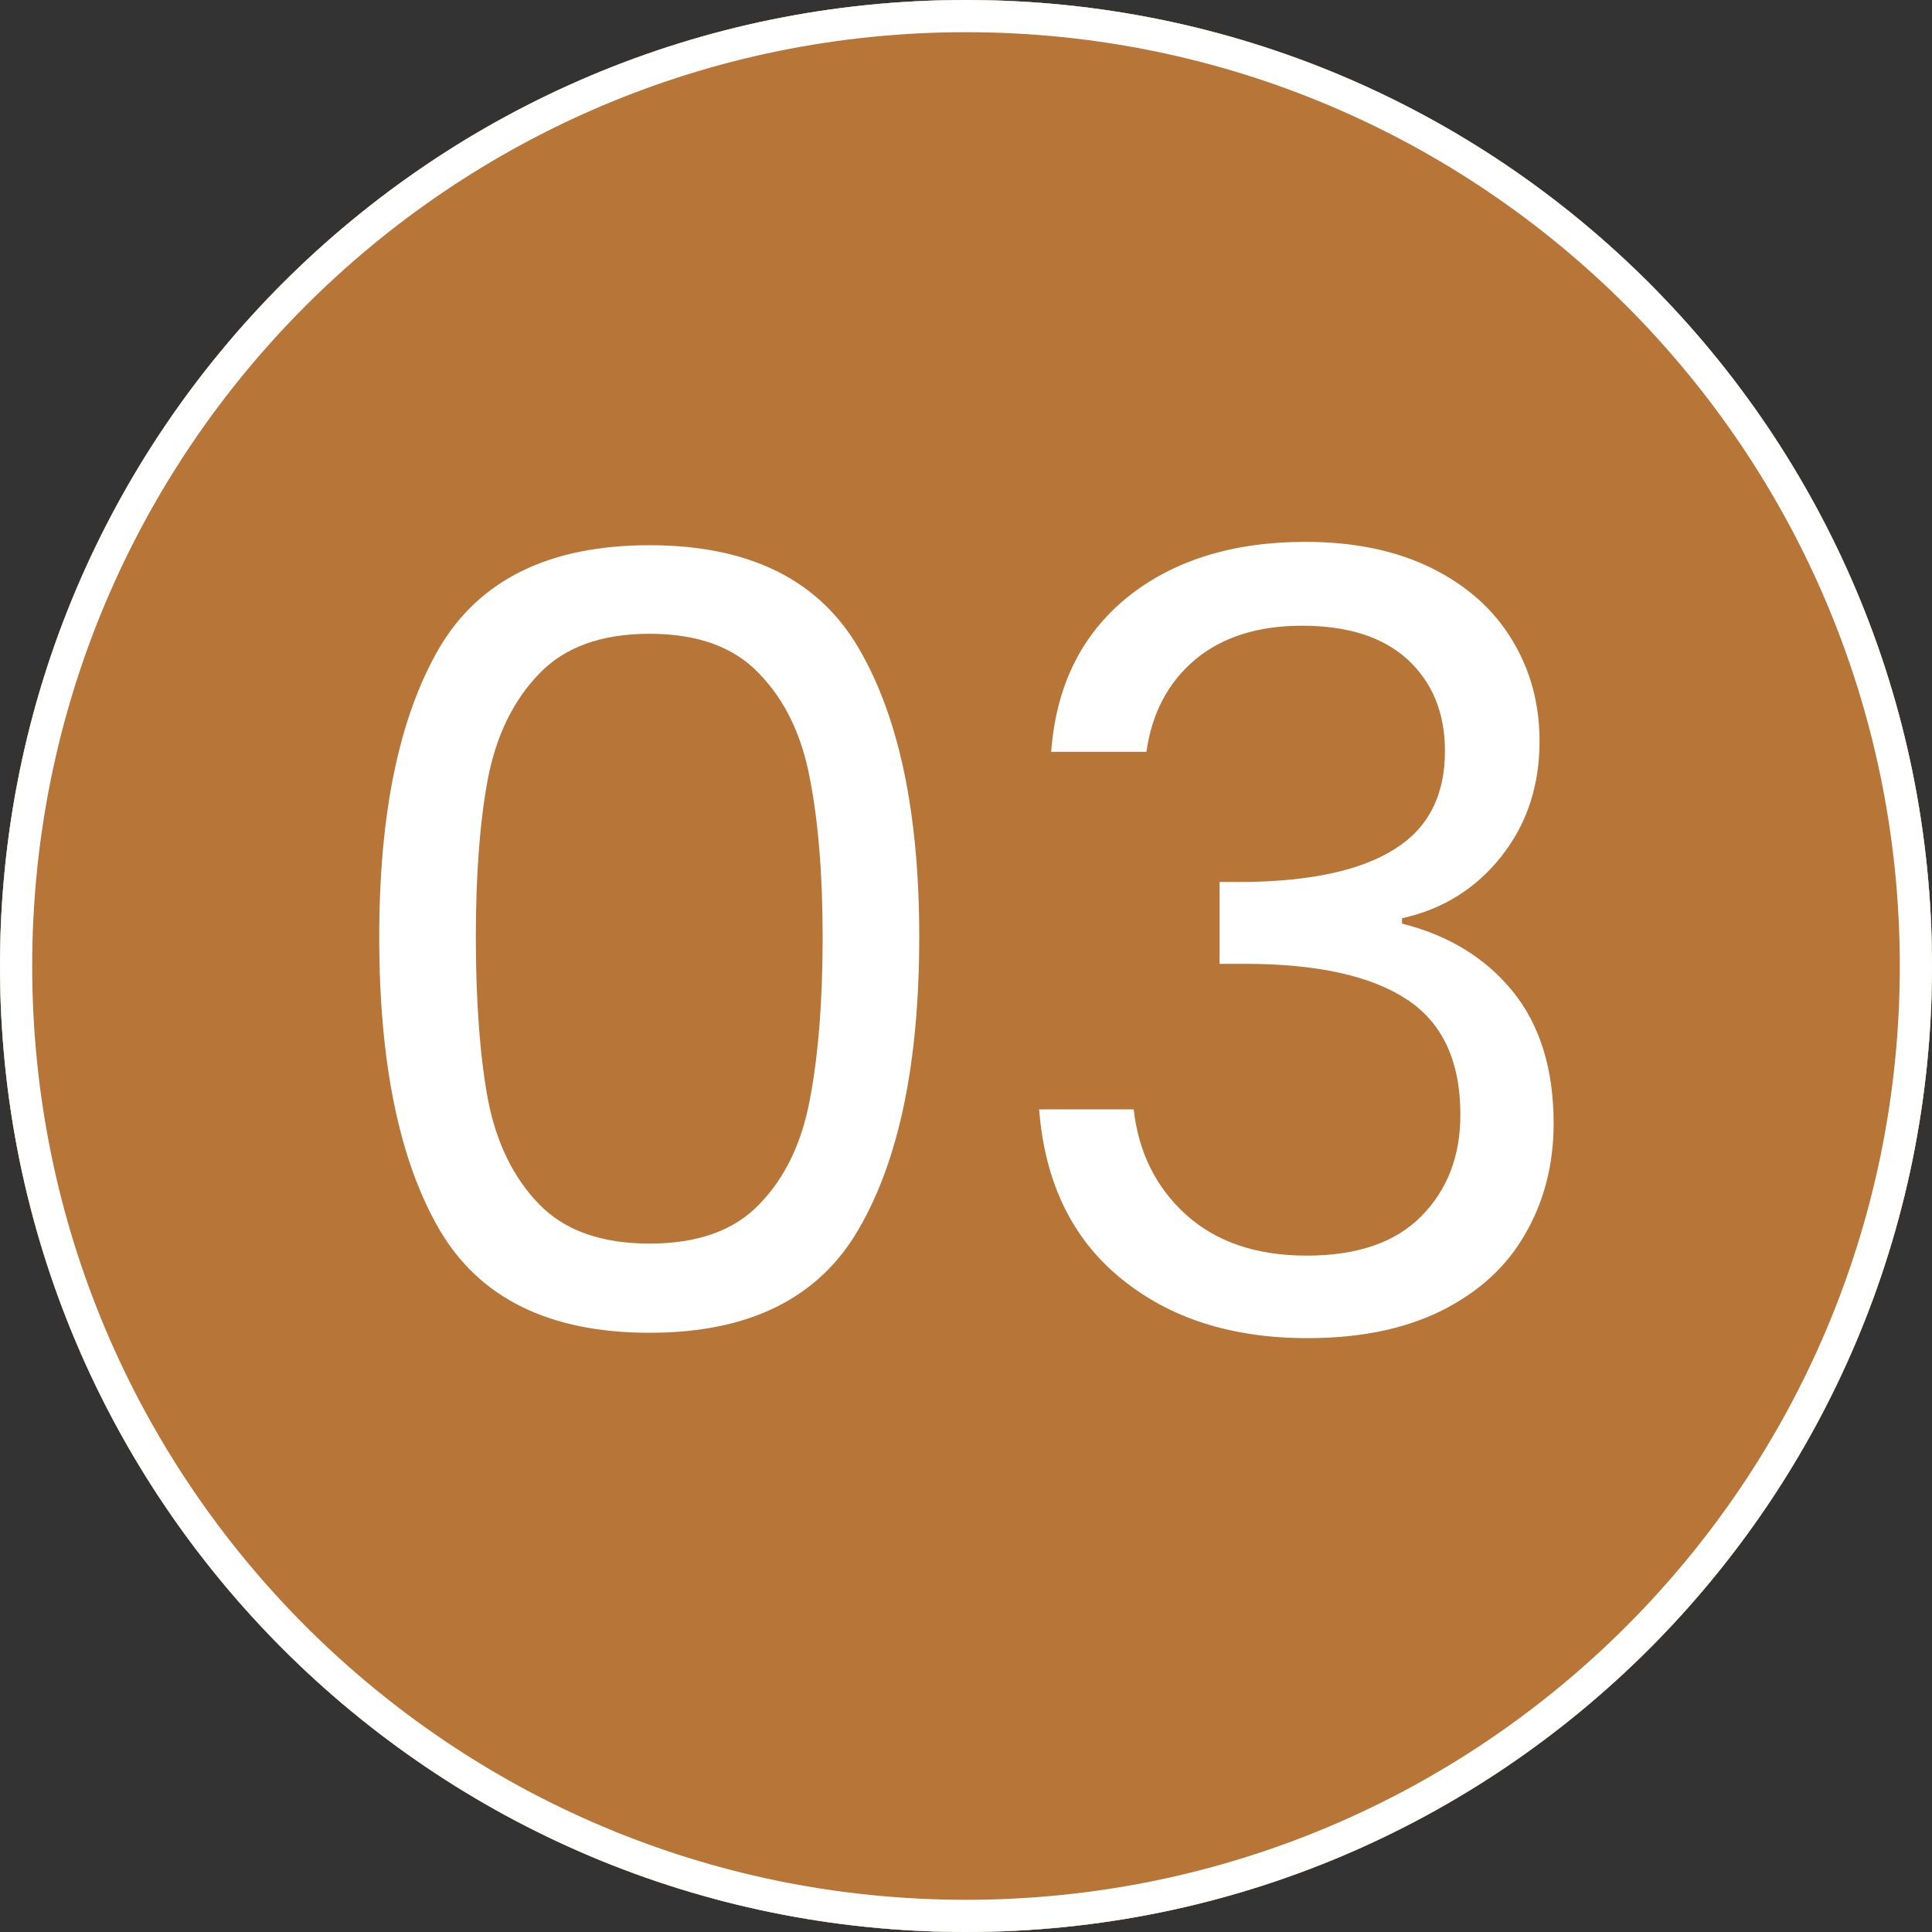
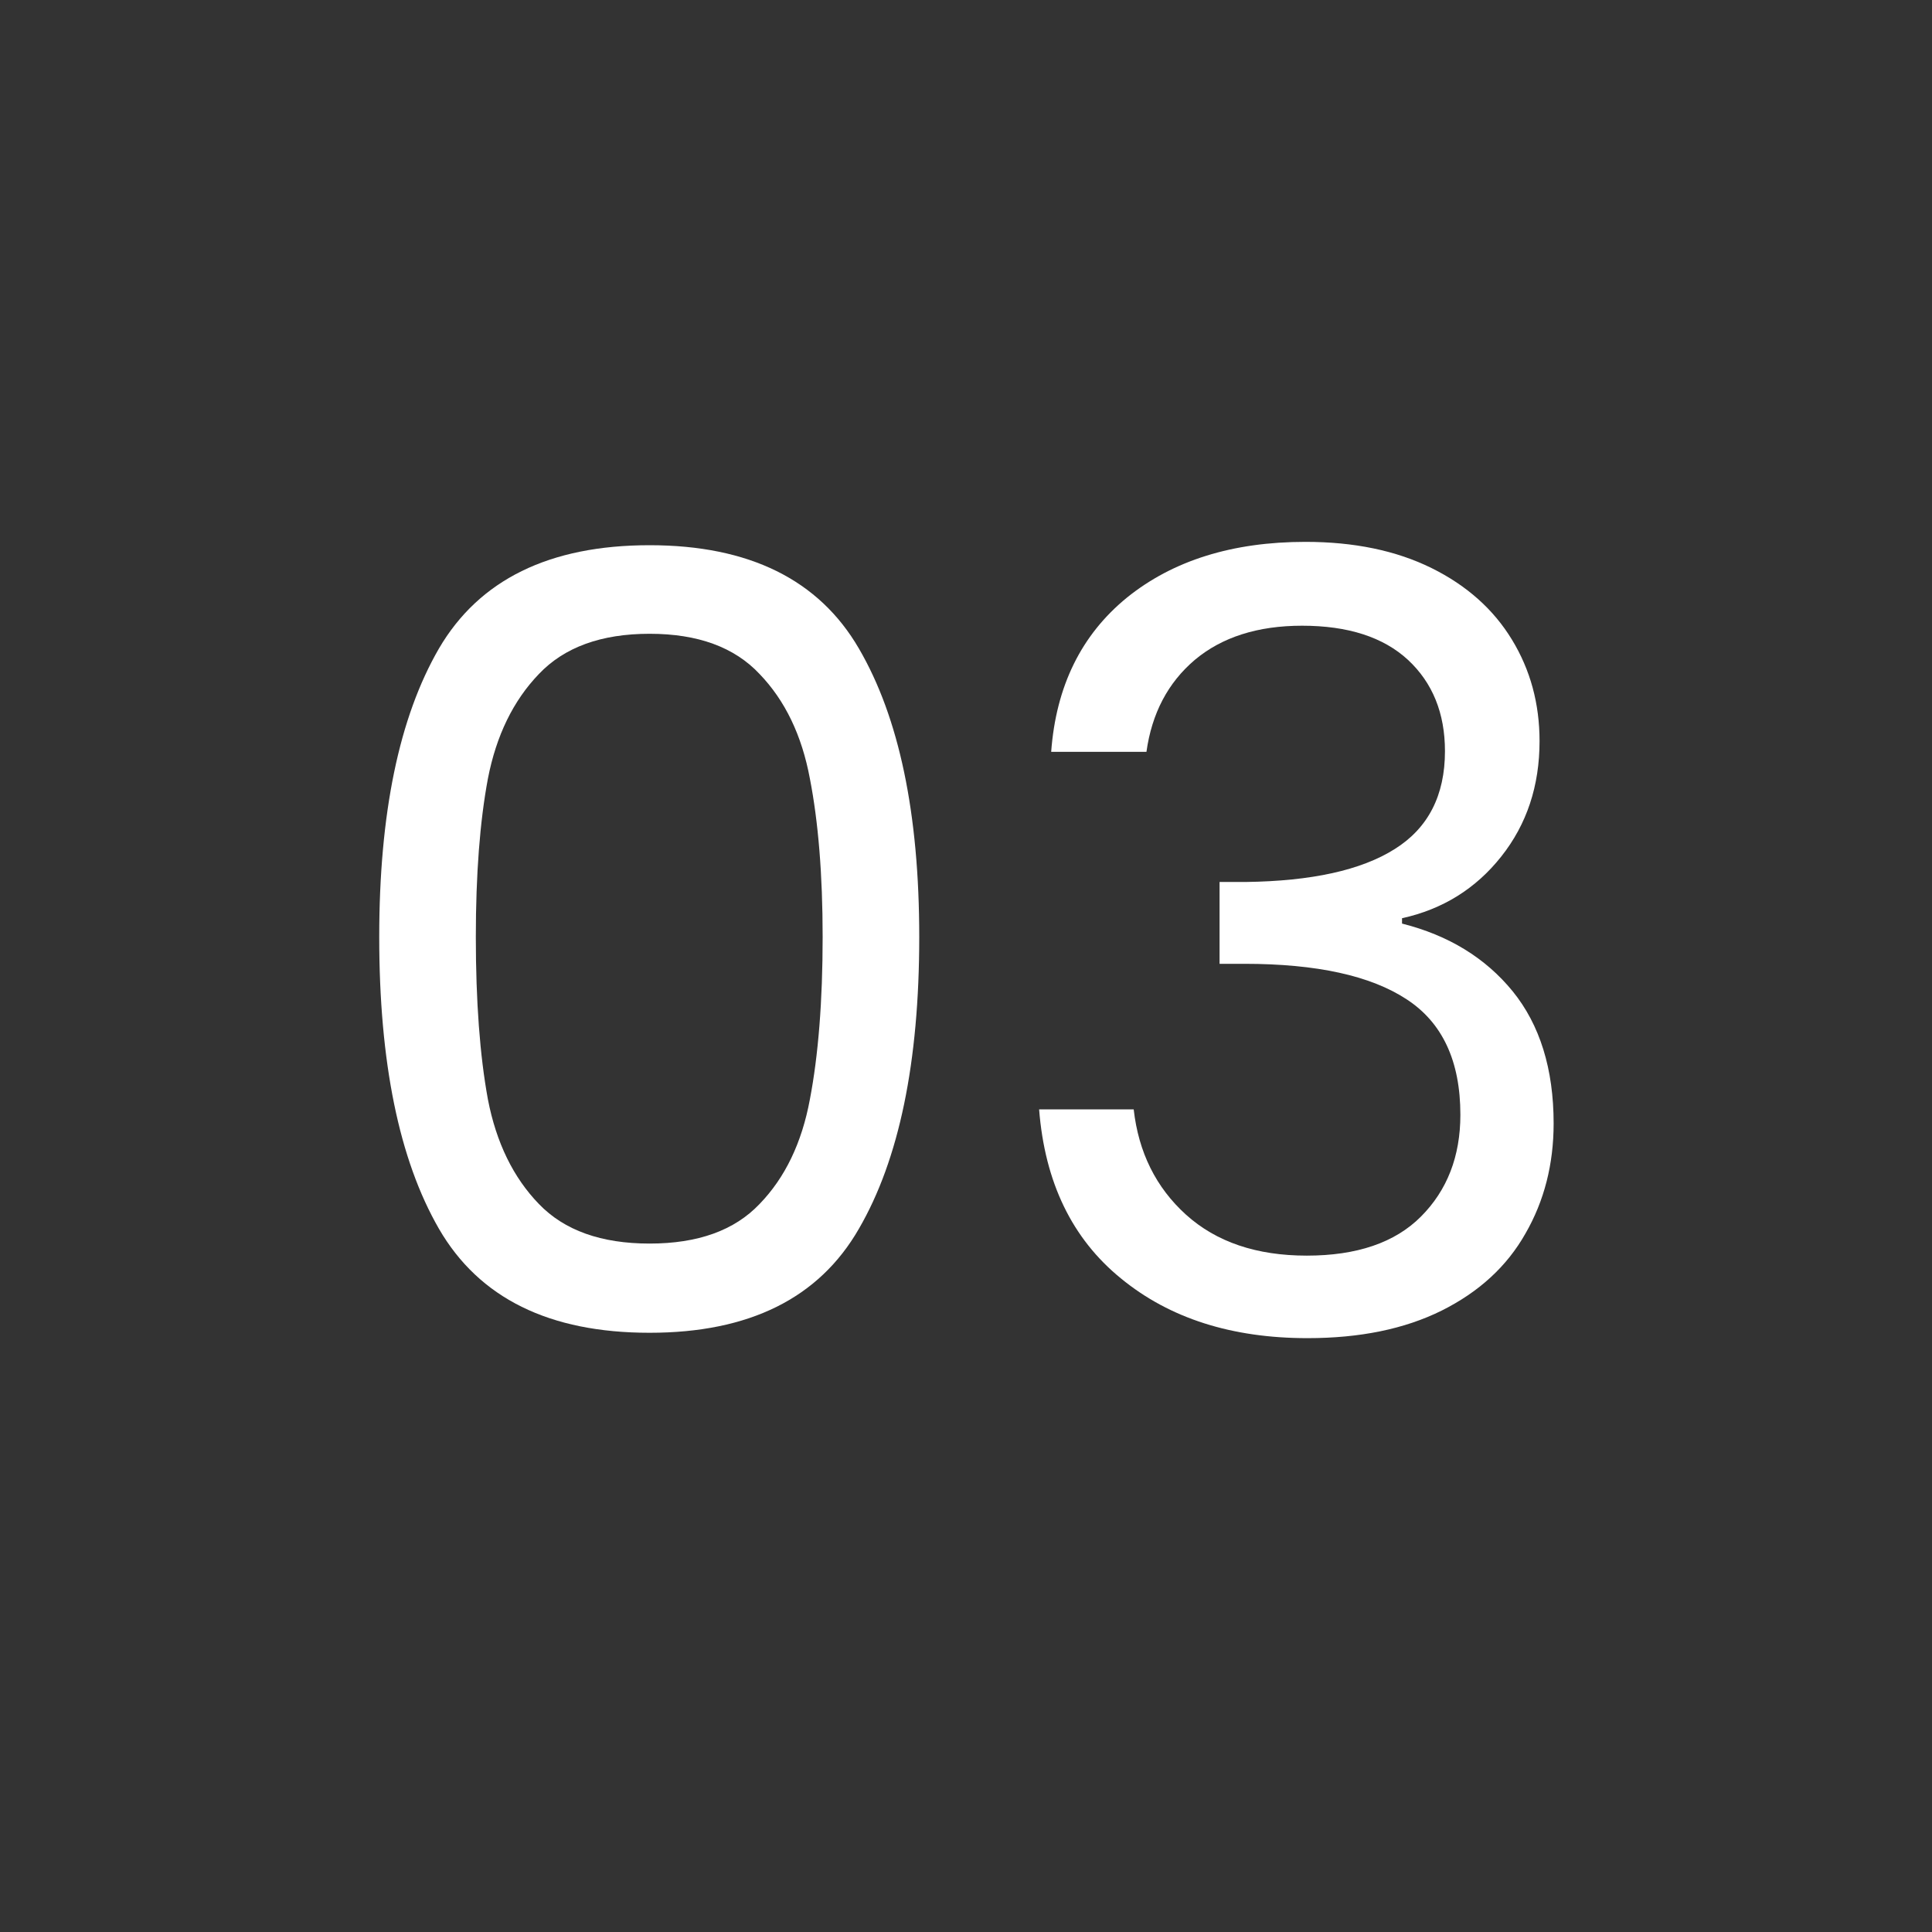
<svg xmlns="http://www.w3.org/2000/svg" width="60" zoomAndPan="magnify" viewBox="0 0 45 45" height="60" preserveAspectRatio="xMidYMid meet" version="1.2">
  <rect x="0" y="0" width="45" height="45" fill="#333333" stroke="none" />
  <defs>
    <clipPath id="efeb49e118">
-       <path d="M 22.5 0 C 10.074 0 0 10.074 0 22.5 C 0 34.926 10.074 45 22.5 45 C 34.926 45 45 34.926 45 22.5 C 45 10.074 34.926 0 22.5 0 Z M 22.5 0 " />
-     </clipPath>
+       </clipPath>
    <clipPath id="979333c078">
-       <path d="M 22.5 0 C 10.074 0 0 10.074 0 22.5 C 0 34.926 10.074 45 22.5 45 C 34.926 45 45 34.926 45 22.5 C 45 10.074 34.926 0 22.5 0 Z M 22.5 0 " />
-     </clipPath>
+       </clipPath>
    <clipPath id="58003b10f7">
      <rect x="0" width="45" y="0" height="45" />
    </clipPath>
    <clipPath id="eb03cfe41e">
      <path d="M 22.5 0 C 10.074 0 0 10.074 0 22.5 C 0 34.926 10.074 45 22.5 45 C 34.926 45 45 34.926 45 22.5 C 45 10.074 34.926 0 22.5 0 Z M 22.5 0 " />
    </clipPath>
    <clipPath id="dbe2ad07dc">
      <rect x="0" width="45" y="0" height="45" />
    </clipPath>
  </defs>
  <g id="6b371b96d9">
    <g clip-rule="nonzero" clip-path="url(#efeb49e118)">
      <g transform="matrix(1,0,0,1,0,0)">
        <g clip-path="url(#58003b10f7)">
          <g clip-rule="nonzero" clip-path="url(#979333c078)">
-             <rect x="0" width="45" height="45" y="0" style="fill:#ffffff;fill-opacity:1;stroke:none;" />
-           </g>
+             </g>
        </g>
      </g>
      <g transform="matrix(1,0,0,1,0,0)">
        <g clip-path="url(#dbe2ad07dc)">
          <g clip-rule="nonzero" clip-path="url(#eb03cfe41e)">
-             <rect x="0" width="45" height="45" y="0" style="fill:#b77537;fill-opacity:1;stroke:none;" />
-           </g>
+             </g>
        </g>
      </g>
-       <path style="fill:none;stroke-width:2;stroke-linecap:butt;stroke-linejoin:miter;stroke:#ffffff;stroke-opacity:1;stroke-miterlimit:4;" d="M 30 -0 C 13.432 -0 -0 13.432 -0 30 C -0 46.568 13.432 60 30 60 C 46.568 60 60 46.568 60 30 C 60 13.432 46.568 -0 30 -0 Z M 30 -0 " transform="matrix(0.75,0,0,0.75,0,0)" />
+       <path style="fill:none;stroke-width:2;stroke-linecap:butt;stroke-linejoin:miter;stroke:#ffffff;stroke-opacity:1;stroke-miterlimit:4;" d="M 30 -0 C 13.432 -0 -0 13.432 -0 30 C -0 46.568 13.432 60 30 60 C 60 13.432 46.568 -0 30 -0 Z M 30 -0 " transform="matrix(0.75,0,0,0.75,0,0)" />
    </g>
    <g style="fill:#ffffff;fill-opacity:1;">
      <g transform="translate(7.286, 31.043)">
        <path style="stroke:none" d="M 1.547 -9.219 C 1.547 -12.094 2.008 -14.332 2.938 -15.938 C 3.875 -17.539 5.508 -18.344 7.844 -18.344 C 10.164 -18.344 11.789 -17.539 12.719 -15.938 C 13.656 -14.332 14.125 -12.094 14.125 -9.219 C 14.125 -6.301 13.656 -4.035 12.719 -2.422 C 11.789 -0.805 10.164 0 7.844 0 C 5.508 0 3.875 -0.805 2.938 -2.422 C 2.008 -4.035 1.547 -6.301 1.547 -9.219 Z M 11.875 -9.219 C 11.875 -10.676 11.773 -11.906 11.578 -12.906 C 11.391 -13.914 11 -14.727 10.406 -15.344 C 9.82 -15.969 8.969 -16.281 7.844 -16.281 C 6.719 -16.281 5.859 -15.969 5.266 -15.344 C 4.672 -14.727 4.273 -13.914 4.078 -12.906 C 3.891 -11.906 3.797 -10.676 3.797 -9.219 C 3.797 -7.719 3.891 -6.457 4.078 -5.438 C 4.273 -4.426 4.672 -3.613 5.266 -3 C 5.859 -2.383 6.719 -2.078 7.844 -2.078 C 8.969 -2.078 9.82 -2.383 10.406 -3 C 11 -3.613 11.391 -4.426 11.578 -5.438 C 11.773 -6.457 11.875 -7.719 11.875 -9.219 Z M 11.875 -9.219 " />
      </g>
    </g>
    <g style="fill:#ffffff;fill-opacity:1;">
      <g transform="translate(22.984, 31.043)">
        <path style="stroke:none" d="M 1.5 -13.531 C 1.613 -15.062 2.203 -16.258 3.266 -17.125 C 4.336 -17.988 5.723 -18.422 7.422 -18.422 C 8.555 -18.422 9.535 -18.219 10.359 -17.812 C 11.18 -17.406 11.805 -16.848 12.234 -16.141 C 12.66 -15.441 12.875 -14.656 12.875 -13.781 C 12.875 -12.738 12.578 -11.844 11.984 -11.094 C 11.391 -10.344 10.617 -9.863 9.672 -9.656 L 9.672 -9.531 C 10.754 -9.258 11.613 -8.734 12.25 -7.953 C 12.883 -7.172 13.203 -6.145 13.203 -4.875 C 13.203 -3.926 12.984 -3.07 12.547 -2.312 C 12.117 -1.551 11.469 -0.953 10.594 -0.516 C 9.727 -0.086 8.688 0.125 7.469 0.125 C 5.707 0.125 4.258 -0.336 3.125 -1.266 C 1.988 -2.191 1.352 -3.504 1.219 -5.203 L 3.422 -5.203 C 3.535 -4.203 3.941 -3.383 4.641 -2.75 C 5.348 -2.113 6.285 -1.797 7.453 -1.797 C 8.617 -1.797 9.504 -2.098 10.109 -2.703 C 10.723 -3.316 11.031 -4.109 11.031 -5.078 C 11.031 -6.328 10.613 -7.223 9.781 -7.766 C 8.945 -8.316 7.688 -8.594 6 -8.594 L 5.422 -8.594 L 5.422 -10.5 L 6.031 -10.5 C 7.562 -10.52 8.719 -10.773 9.5 -11.266 C 10.281 -11.754 10.672 -12.516 10.672 -13.547 C 10.672 -14.43 10.383 -15.141 9.812 -15.672 C 9.238 -16.203 8.414 -16.469 7.344 -16.469 C 6.312 -16.469 5.477 -16.203 4.844 -15.672 C 4.219 -15.141 3.844 -14.426 3.719 -13.531 Z M 1.5 -13.531 " />
      </g>
    </g>
  </g>
</svg>